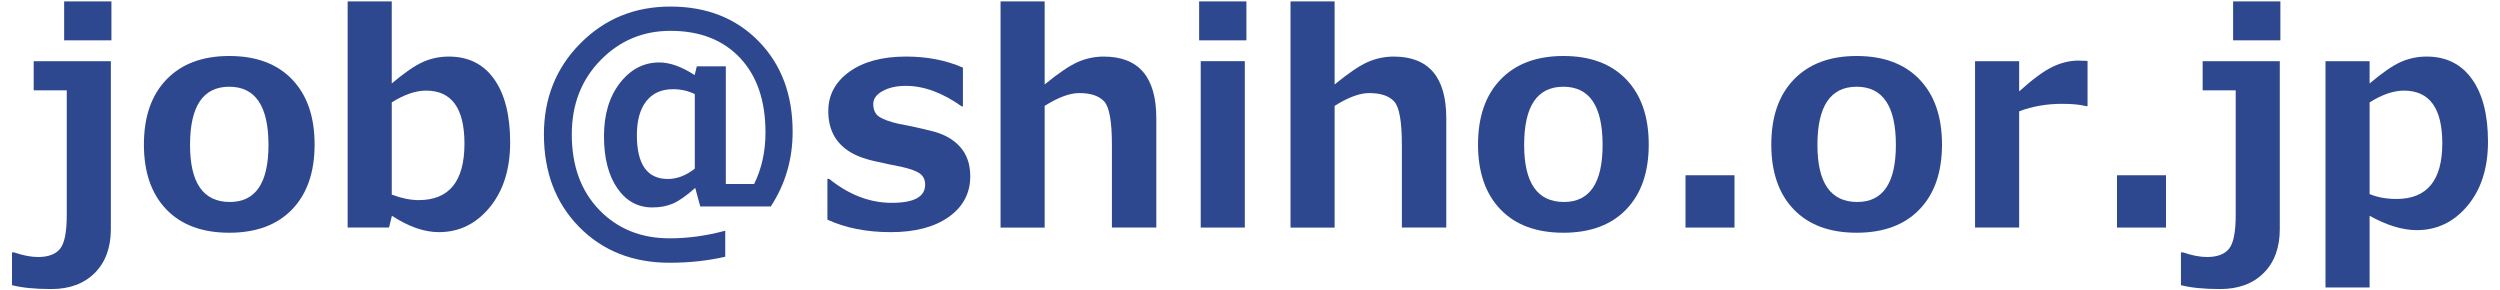
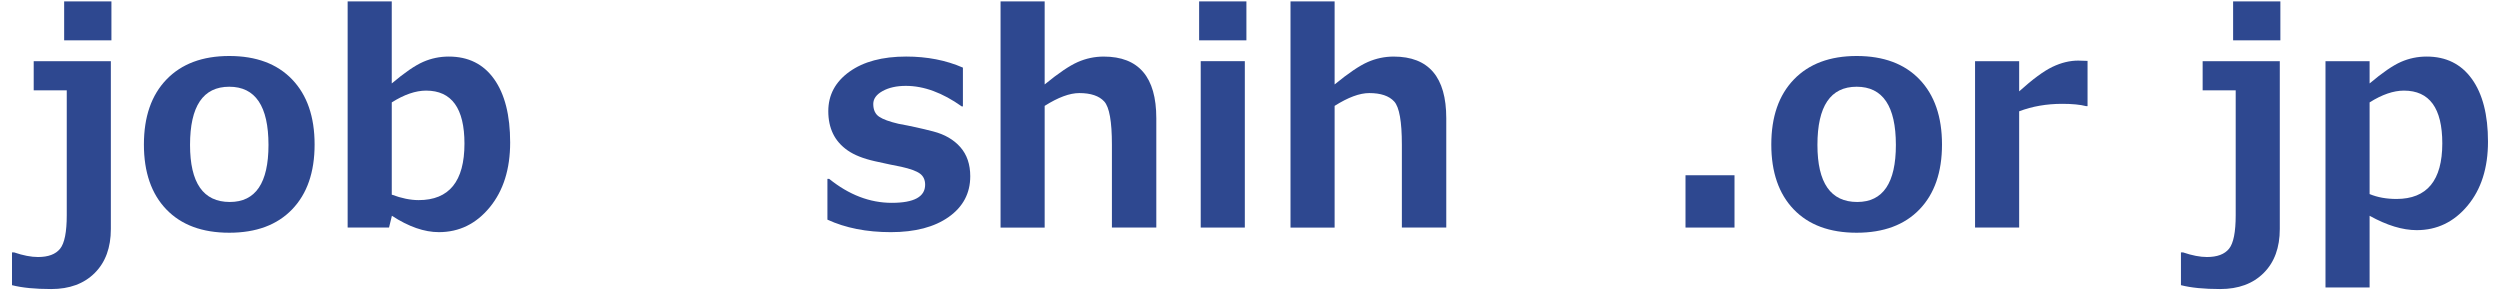
<svg xmlns="http://www.w3.org/2000/svg" version="1.1" id="レイヤー_1" x="0px" y="0px" width="201.938px" height="23.461px" viewBox="0 0 201.938 23.461" xml:space="preserve">
  <g>
-     <path fill="#2E4890" d="M8.954,18.497c0,1.501-0.433,2.685-1.299,3.551c-0.867,0.867-2.04,1.3-3.517,1.3 c-1.3,0-2.356-0.104-3.169-0.313v-2.646h0.174c0.728,0.248,1.37,0.372,1.927,0.372c0.828,0,1.422-0.223,1.782-0.667 s0.54-1.348,0.54-2.71V7.297h-2.67V4.941h6.232V18.497z M9,3.258H5.182V0.113H9V3.258z" />
+     <path fill="#2E4890" d="M8.954,18.497c0,1.501-0.433,2.685-1.299,3.551c-0.867,0.867-2.04,1.3-3.517,1.3 c-1.3,0-2.356-0.104-3.169-0.313v-2.646h0.174c0.728,0.248,1.37,0.372,1.927,0.372c0.828,0,1.422-0.223,1.782-0.667 s0.54-1.348,0.54-2.71V7.297h-2.67V4.941h6.232z M9,3.258H5.182V0.113H9V3.258z" />
    <path fill="#2E4890" d="M18.518,18.799c-2.182,0-3.876-0.629-5.084-1.886c-1.207-1.257-1.81-3.004-1.81-5.24 c0-2.244,0.609-3.997,1.828-5.258c1.219-1.261,2.907-1.892,5.066-1.892c2.174,0,3.867,0.63,5.078,1.892 c1.211,1.262,1.816,3.014,1.816,5.258c0,2.236-0.605,3.982-1.816,5.24S20.692,18.799,18.518,18.799z M18.518,7.006 c-2.112,0-3.168,1.567-3.168,4.701c0,3.072,1.072,4.608,3.215,4.608c2.082,0,3.122-1.536,3.122-4.608 C21.686,8.573,20.63,7.006,18.518,7.006z" />
    <path fill="#2E4890" d="M31.656,17.429l-0.232,0.952h-3.343V0.113h3.563V6.74c1.037-0.875,1.882-1.455,2.536-1.741 c0.654-0.287,1.344-0.43,2.072-0.43c1.579,0,2.799,0.607,3.662,1.822s1.294,2.921,1.294,5.118c0,2.151-0.549,3.896-1.648,5.235 c-1.099,1.338-2.469,2.008-4.109,2.008C34.275,18.752,33.01,18.312,31.656,17.429z M31.645,8.271v7.452 c0.789,0.294,1.512,0.441,2.17,0.441c2.468,0,3.702-1.521,3.702-4.562c0-2.854-1.033-4.283-3.099-4.283 C33.575,7.32,32.65,7.637,31.645,8.271z" />
-     <path fill="#2E4890" d="M62.262,16.675h-5.699l-0.406-1.497c-0.704,0.626-1.3,1.046-1.788,1.259 c-0.487,0.213-1.044,0.319-1.671,0.319c-1.176,0-2.122-0.519-2.837-1.556c-0.715-1.037-1.074-2.438-1.074-4.202 c0-1.756,0.43-3.188,1.289-4.294c0.858-1.106,1.919-1.66,3.18-1.66c0.859,0,1.811,0.341,2.855,1.021l0.174-0.708h2.344v9.506h2.287 c0.611-1.238,0.917-2.627,0.917-4.167c0-2.561-0.687-4.569-2.061-6.024c-1.373-1.455-3.244-2.182-5.612-2.182 c-2.22,0-4.104,0.791-5.652,2.373c-1.548,1.583-2.321,3.581-2.321,5.995c0,2.53,0.739,4.562,2.217,6.094 c1.478,1.532,3.374,2.298,5.687,2.298c1.478,0,2.975-0.205,4.492-0.615v2.101c-1.401,0.324-2.897,0.487-4.492,0.487 c-2.979,0-5.417-0.965-7.312-2.896c-1.896-1.931-2.843-4.424-2.843-7.48c0-2.917,0.982-5.366,2.948-7.347 c1.965-1.98,4.387-2.971,7.265-2.971c2.925,0,5.303,0.934,7.132,2.803c1.83,1.869,2.745,4.304,2.745,7.306 C64.026,12.86,63.438,14.872,62.262,16.675z M56.122,13.623V7.599c-0.549-0.263-1.134-0.395-1.753-0.395 c-0.936,0-1.658,0.323-2.165,0.969c-0.506,0.646-0.76,1.561-0.76,2.745c0,2.36,0.836,3.54,2.507,3.54 C54.687,14.458,55.41,14.179,56.122,13.623z" />
    <path fill="#2E4890" d="M66.835,17.742v-3.296h0.139c1.602,1.292,3.289,1.938,5.061,1.938c1.795,0,2.693-0.487,2.693-1.462 c0-0.395-0.14-0.694-0.418-0.899c-0.278-0.205-0.782-0.389-1.509-0.552c-0.502-0.093-1.218-0.243-2.147-0.452 c-0.928-0.209-1.658-0.5-2.188-0.871c-0.53-0.371-0.923-0.82-1.178-1.346c-0.255-0.526-0.383-1.134-0.383-1.823 c0-1.307,0.569-2.37,1.706-3.186c1.138-0.816,2.666-1.225,4.584-1.225c1.694,0,3.223,0.298,4.584,0.894v3.134h-0.093 c-1.555-1.106-3.06-1.66-4.514-1.66c-0.751,0-1.377,0.14-1.88,0.418s-0.754,0.626-0.754,1.044c0,0.472,0.157,0.814,0.47,1.027 c0.313,0.212,0.837,0.404,1.573,0.575c0.936,0.17,1.869,0.375,2.797,0.615c0.929,0.24,1.66,0.664,2.194,1.271 c0.533,0.608,0.8,1.391,0.8,2.351c0,1.37-0.579,2.464-1.735,3.285c-1.157,0.82-2.718,1.23-4.683,1.23 C70.003,18.752,68.297,18.416,66.835,17.742z" />
    <path fill="#2E4890" d="M93.401,18.381h-3.586v-6.697c0-1.872-0.207-3.034-0.621-3.487c-0.414-0.453-1.085-0.679-2.014-0.679 c-0.773,0-1.706,0.345-2.797,1.034v9.83H80.82V0.113h3.563v6.708c1.114-0.913,2.006-1.516,2.675-1.81 c0.669-0.294,1.367-0.441,2.095-0.441c2.832,0,4.248,1.66,4.248,4.979V18.381z" />
    <path fill="#2E4890" d="M100.679,3.258H96.86V0.113h3.819V3.258z M100.551,18.381h-3.563V4.941h3.563V18.381z" />
    <path fill="#2E4890" d="M116.823,18.381h-3.587v-6.697c0-1.872-0.207-3.034-0.621-3.487c-0.414-0.453-1.085-0.679-2.014-0.679 c-0.774,0-1.706,0.345-2.797,1.034v9.83h-3.563V0.113h3.563v6.708c1.115-0.913,2.006-1.516,2.676-1.81 c0.669-0.294,1.368-0.441,2.095-0.441c2.832,0,4.248,1.66,4.248,4.979V18.381z" />
-     <path fill="#2E4890" d="M126.282,18.799c-2.182,0-3.877-0.629-5.083-1.886c-1.208-1.257-1.811-3.004-1.811-5.24 c0-2.244,0.609-3.997,1.829-5.258c1.218-1.261,2.907-1.892,5.066-1.892c2.174,0,3.867,0.63,5.078,1.892 c1.211,1.262,1.816,3.014,1.816,5.258c0,2.236-0.605,3.982-1.816,5.24S128.457,18.799,126.282,18.799z M126.282,7.006 c-2.113,0-3.169,1.567-3.169,4.701c0,3.072,1.072,4.608,3.215,4.608c2.082,0,3.122-1.536,3.122-4.608 C129.451,8.573,128.395,7.006,126.282,7.006z" />
    <path fill="#2E4890" d="M140.105,18.381h-3.958v-4.225h3.958V18.381z" />
    <path fill="#2E4890" d="M149.971,18.799c-2.182,0-3.876-0.629-5.084-1.886c-1.207-1.257-1.81-3.004-1.81-5.24 c0-2.244,0.609-3.997,1.828-5.258c1.219-1.261,2.907-1.892,5.066-1.892c2.174,0,3.867,0.63,5.078,1.892 c1.211,1.262,1.816,3.014,1.816,5.258c0,2.236-0.605,3.982-1.816,5.24S152.145,18.799,149.971,18.799z M149.971,7.006 c-2.112,0-3.168,1.567-3.168,4.701c0,3.072,1.072,4.608,3.215,4.608c2.081,0,3.122-1.536,3.122-4.608 C153.139,8.573,152.083,7.006,149.971,7.006z" />
    <path fill="#2E4890" d="M168.622,8.573h-0.116c-0.48-0.124-1.122-0.186-1.927-0.186c-1.261,0-2.422,0.201-3.481,0.604v9.39h-3.563 V4.941h3.563v2.438c1.091-0.983,1.988-1.643,2.692-1.979c0.704-0.337,1.396-0.505,2.078-0.505c0.178,0,0.43,0.008,0.754,0.023 V8.573z" />
-     <path fill="#2E4890" d="M174.959,18.381h-3.958v-4.225h3.958V18.381z" />
    <path fill="#2E4890" d="M184.151,18.497c0,1.501-0.433,2.685-1.299,3.551c-0.867,0.867-2.04,1.3-3.517,1.3 c-1.3,0-2.356-0.104-3.169-0.313v-2.646h0.174c0.728,0.248,1.37,0.372,1.927,0.372c0.828,0,1.422-0.223,1.782-0.667 s0.54-1.348,0.54-2.71V7.297h-2.67V4.941h6.232V18.497z M184.198,3.258h-3.818V0.113h3.818V3.258z" />
    <path fill="#2E4890" d="M191.405,17.429v5.792h-3.563V4.941h3.563V6.74c1.037-0.875,1.882-1.455,2.536-1.741 c0.654-0.287,1.345-0.43,2.072-0.43c1.571,0,2.789,0.604,3.655,1.811c0.867,1.207,1.3,2.894,1.3,5.061 c0,2.127-0.549,3.852-1.648,5.17c-1.099,1.319-2.469,1.979-4.109,1.979C194.067,18.59,192.798,18.203,191.405,17.429z M191.405,8.271v7.405c0.634,0.263,1.358,0.395,2.17,0.395c2.468,0,3.702-1.497,3.702-4.492c0-2.839-1.033-4.26-3.099-4.26 C193.335,7.32,192.411,7.637,191.405,8.271z" />
  </g>
</svg>